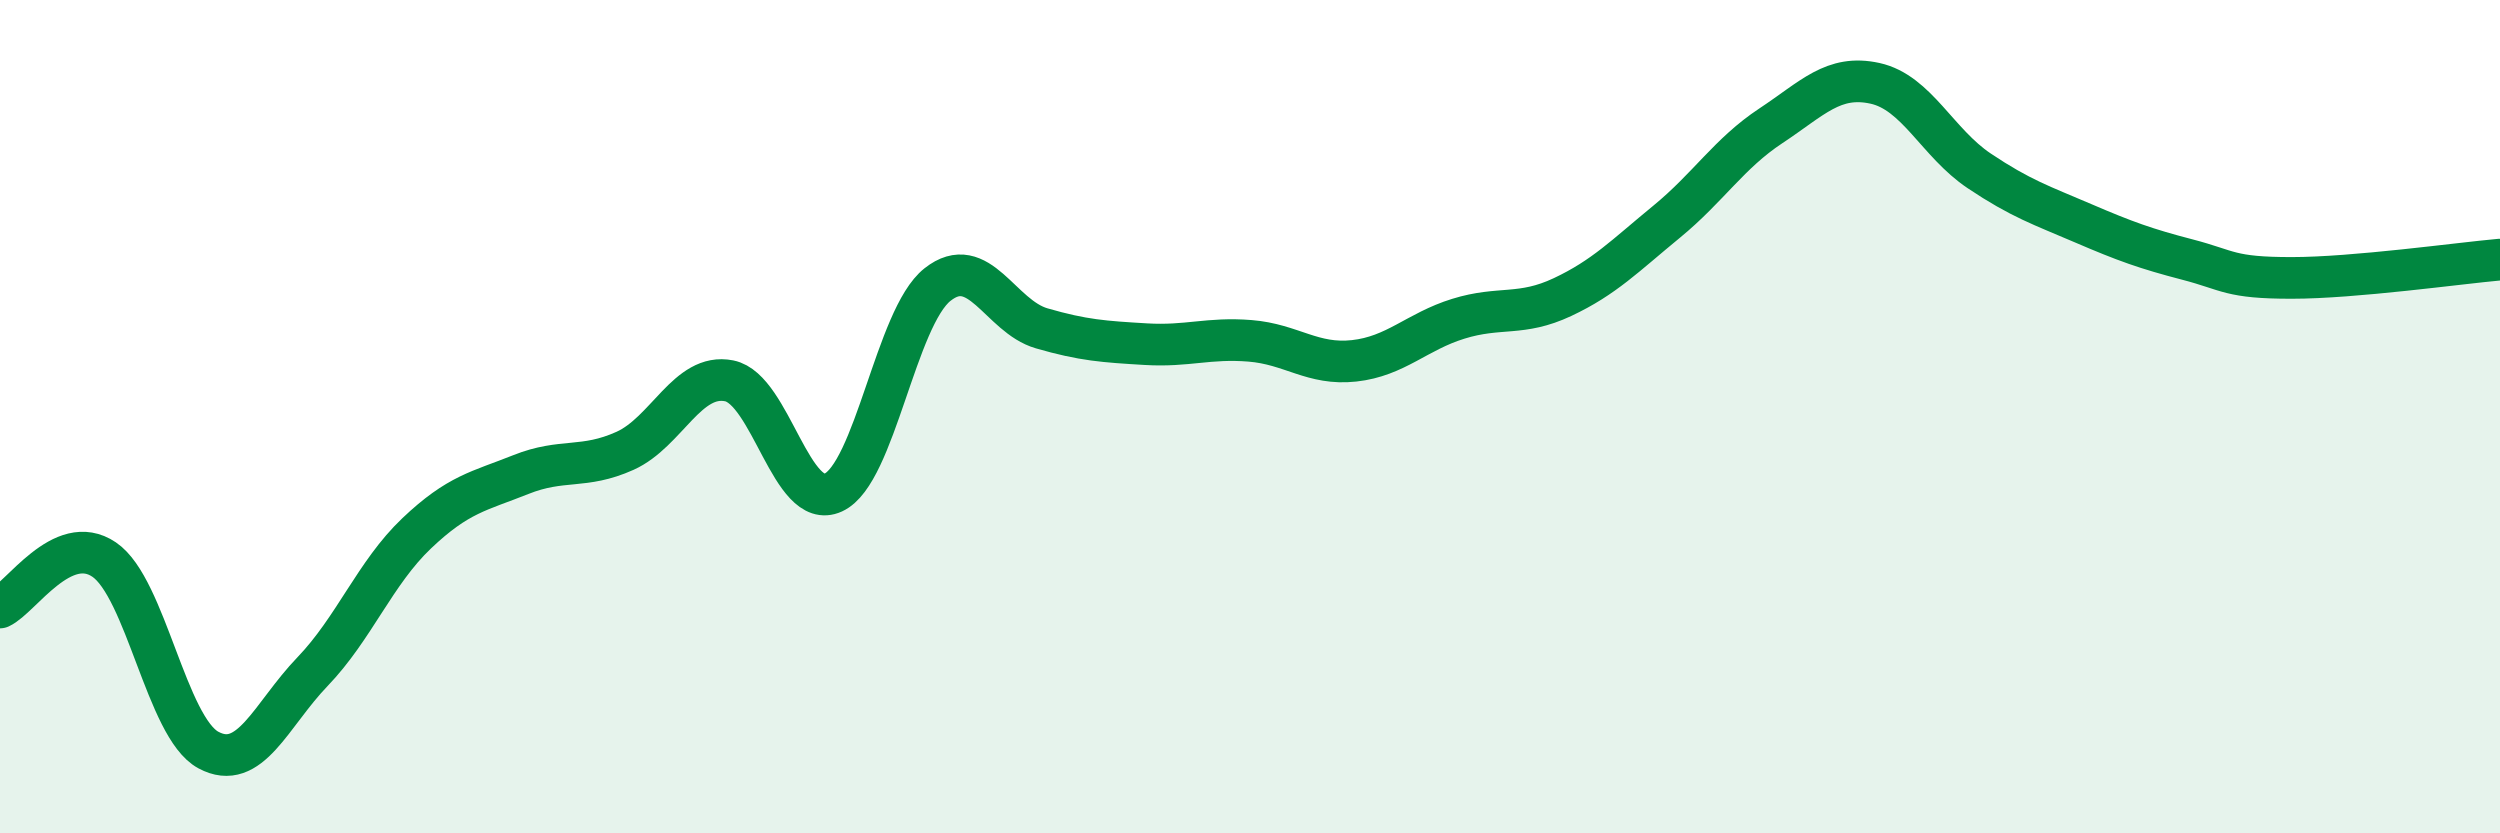
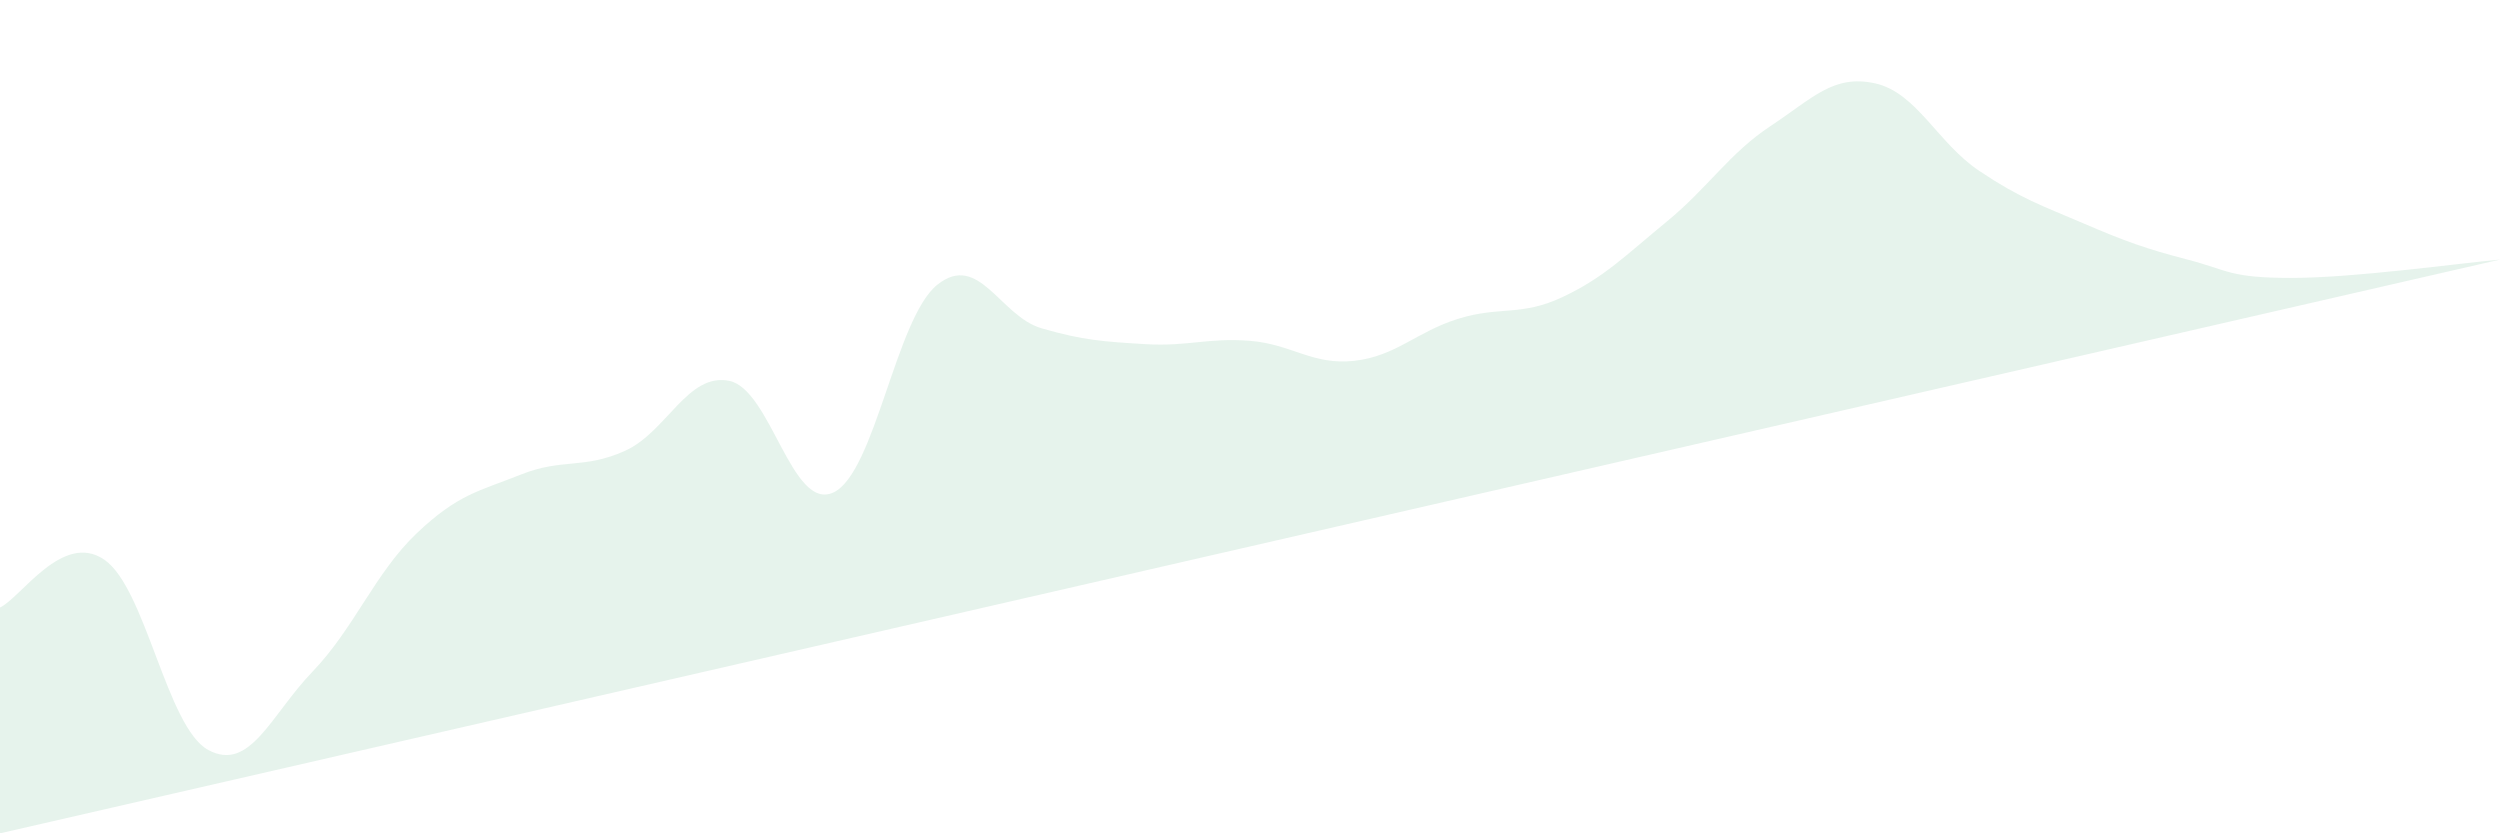
<svg xmlns="http://www.w3.org/2000/svg" width="60" height="20" viewBox="0 0 60 20">
-   <path d="M 0,14.58 C 0.5,14.35 1.5,12.75 2.5,13.43 C 3.5,14.11 4,17.46 5,18 C 6,18.54 6.5,17.16 7.5,16.12 C 8.5,15.08 9,13.75 10,12.8 C 11,11.85 11.5,11.79 12.5,11.39 C 13.5,10.99 14,11.27 15,10.82 C 16,10.37 16.5,8.94 17.5,9.14 C 18.5,9.34 19,12.28 20,11.82 C 21,11.36 21.5,7.62 22.5,6.83 C 23.5,6.04 24,7.59 25,7.88 C 26,8.17 26.5,8.2 27.5,8.26 C 28.5,8.32 29,8.1 30,8.18 C 31,8.26 31.5,8.77 32.5,8.66 C 33.5,8.55 34,7.96 35,7.65 C 36,7.34 36.5,7.6 37.5,7.13 C 38.5,6.66 39,6.14 40,5.32 C 41,4.5 41.5,3.68 42.5,3.02 C 43.5,2.36 44,1.78 45,2 C 46,2.22 46.5,3.43 47.5,4.1 C 48.5,4.77 49,4.93 50,5.36 C 51,5.79 51.5,5.97 52.5,6.23 C 53.5,6.49 53.5,6.67 55,6.67 C 56.5,6.67 59,6.32 60,6.23L60 20L0 20Z" fill="#008740" opacity="0.1" stroke-linecap="round" stroke-linejoin="round" />
-   <path d="M 0,14.58 C 0.5,14.35 1.5,12.75 2.5,13.43 C 3.5,14.11 4,17.46 5,18 C 6,18.54 6.5,17.16 7.5,16.12 C 8.5,15.08 9,13.75 10,12.8 C 11,11.85 11.5,11.79 12.5,11.39 C 13.5,10.99 14,11.27 15,10.82 C 16,10.37 16.5,8.94 17.5,9.14 C 18.5,9.34 19,12.28 20,11.82 C 21,11.36 21.5,7.62 22.5,6.83 C 23.5,6.04 24,7.59 25,7.88 C 26,8.17 26.5,8.2 27.5,8.26 C 28.5,8.32 29,8.1 30,8.18 C 31,8.26 31.5,8.77 32.5,8.66 C 33.5,8.55 34,7.96 35,7.65 C 36,7.34 36.5,7.6 37.5,7.13 C 38.5,6.66 39,6.14 40,5.32 C 41,4.5 41.5,3.68 42.5,3.02 C 43.5,2.36 44,1.78 45,2 C 46,2.22 46.5,3.43 47.5,4.1 C 48.5,4.77 49,4.93 50,5.36 C 51,5.79 51.5,5.97 52.5,6.23 C 53.5,6.49 53.5,6.67 55,6.67 C 56.5,6.67 59,6.32 60,6.23" stroke="#008740" stroke-width="1" fill="none" stroke-linecap="round" stroke-linejoin="round" />
+   <path d="M 0,14.58 C 0.5,14.35 1.5,12.75 2.5,13.43 C 3.5,14.11 4,17.46 5,18 C 6,18.54 6.5,17.16 7.5,16.12 C 8.5,15.08 9,13.75 10,12.8 C 11,11.85 11.5,11.79 12.5,11.39 C 13.5,10.99 14,11.27 15,10.82 C 16,10.37 16.5,8.94 17.5,9.14 C 18.5,9.34 19,12.28 20,11.82 C 21,11.36 21.5,7.62 22.5,6.83 C 23.5,6.04 24,7.59 25,7.88 C 26,8.17 26.5,8.2 27.5,8.26 C 28.5,8.32 29,8.1 30,8.18 C 31,8.26 31.5,8.77 32.5,8.66 C 33.5,8.55 34,7.96 35,7.65 C 36,7.34 36.5,7.6 37.5,7.13 C 38.5,6.66 39,6.14 40,5.32 C 41,4.5 41.5,3.68 42.5,3.02 C 43.5,2.36 44,1.78 45,2 C 46,2.22 46.5,3.43 47.5,4.1 C 48.5,4.77 49,4.93 50,5.36 C 51,5.79 51.5,5.97 52.5,6.23 C 53.5,6.49 53.5,6.67 55,6.67 C 56.5,6.67 59,6.32 60,6.23L0 20Z" fill="#008740" opacity="0.1" stroke-linecap="round" stroke-linejoin="round" />
</svg>